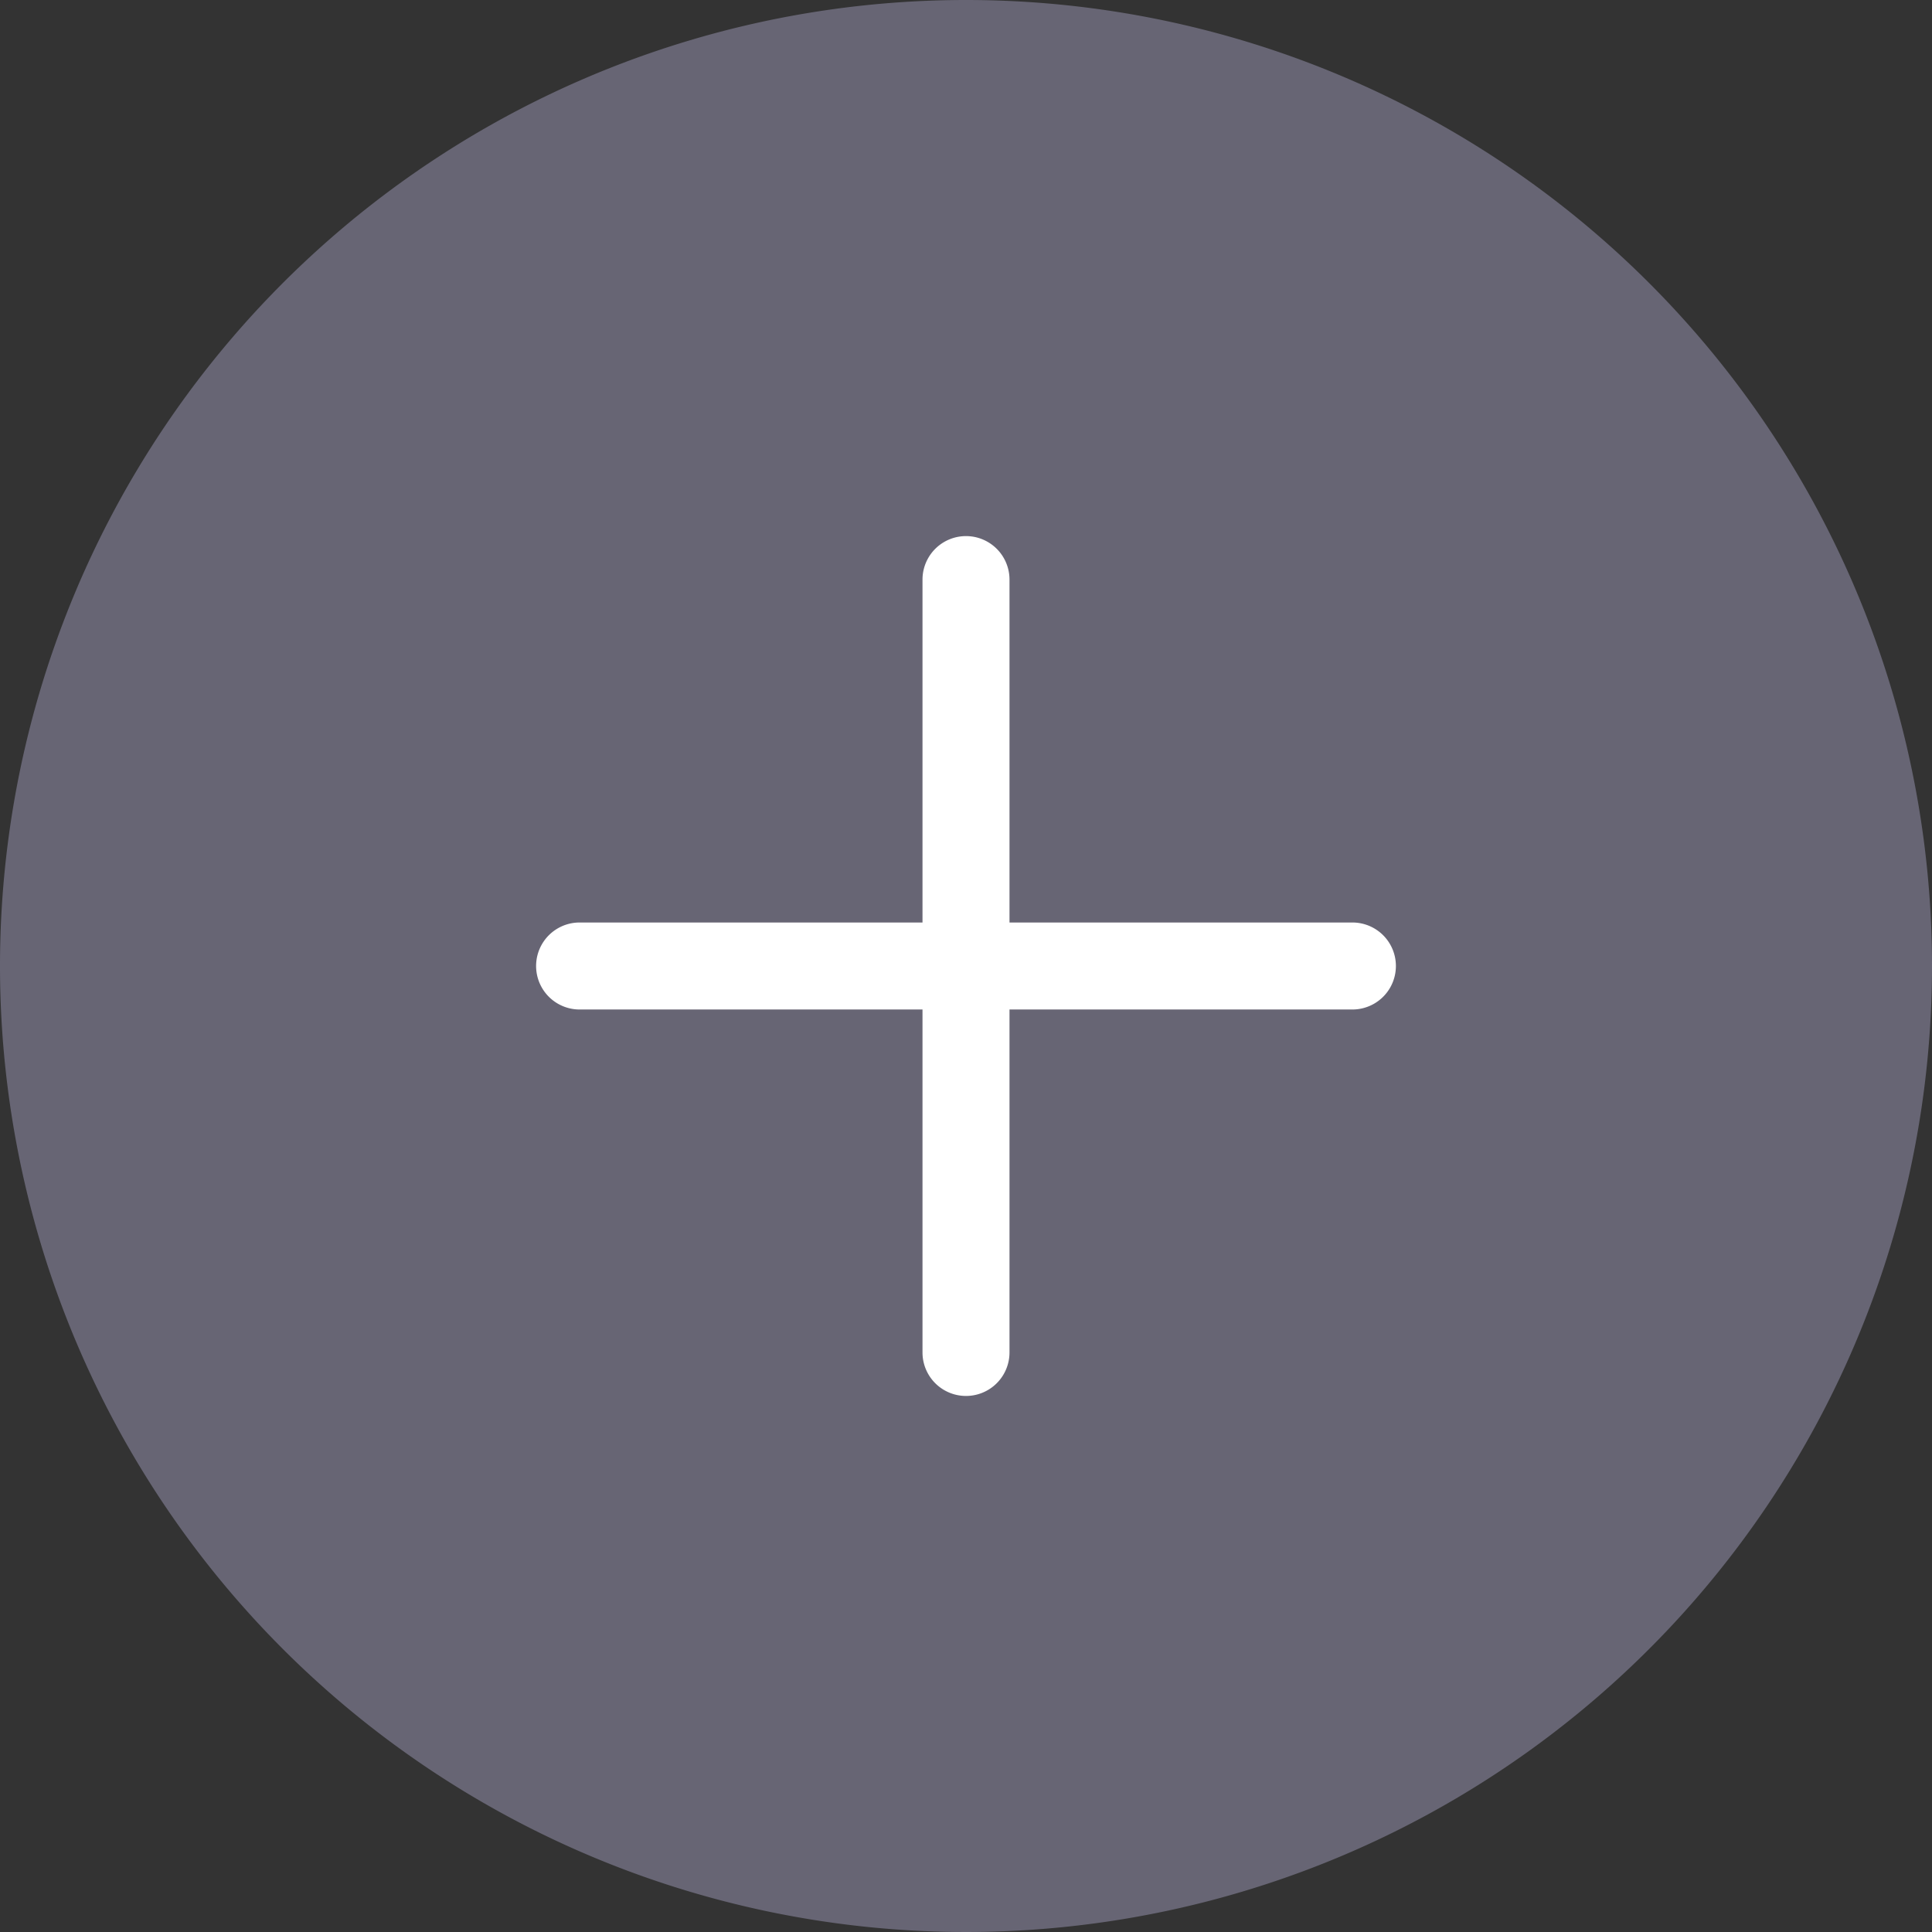
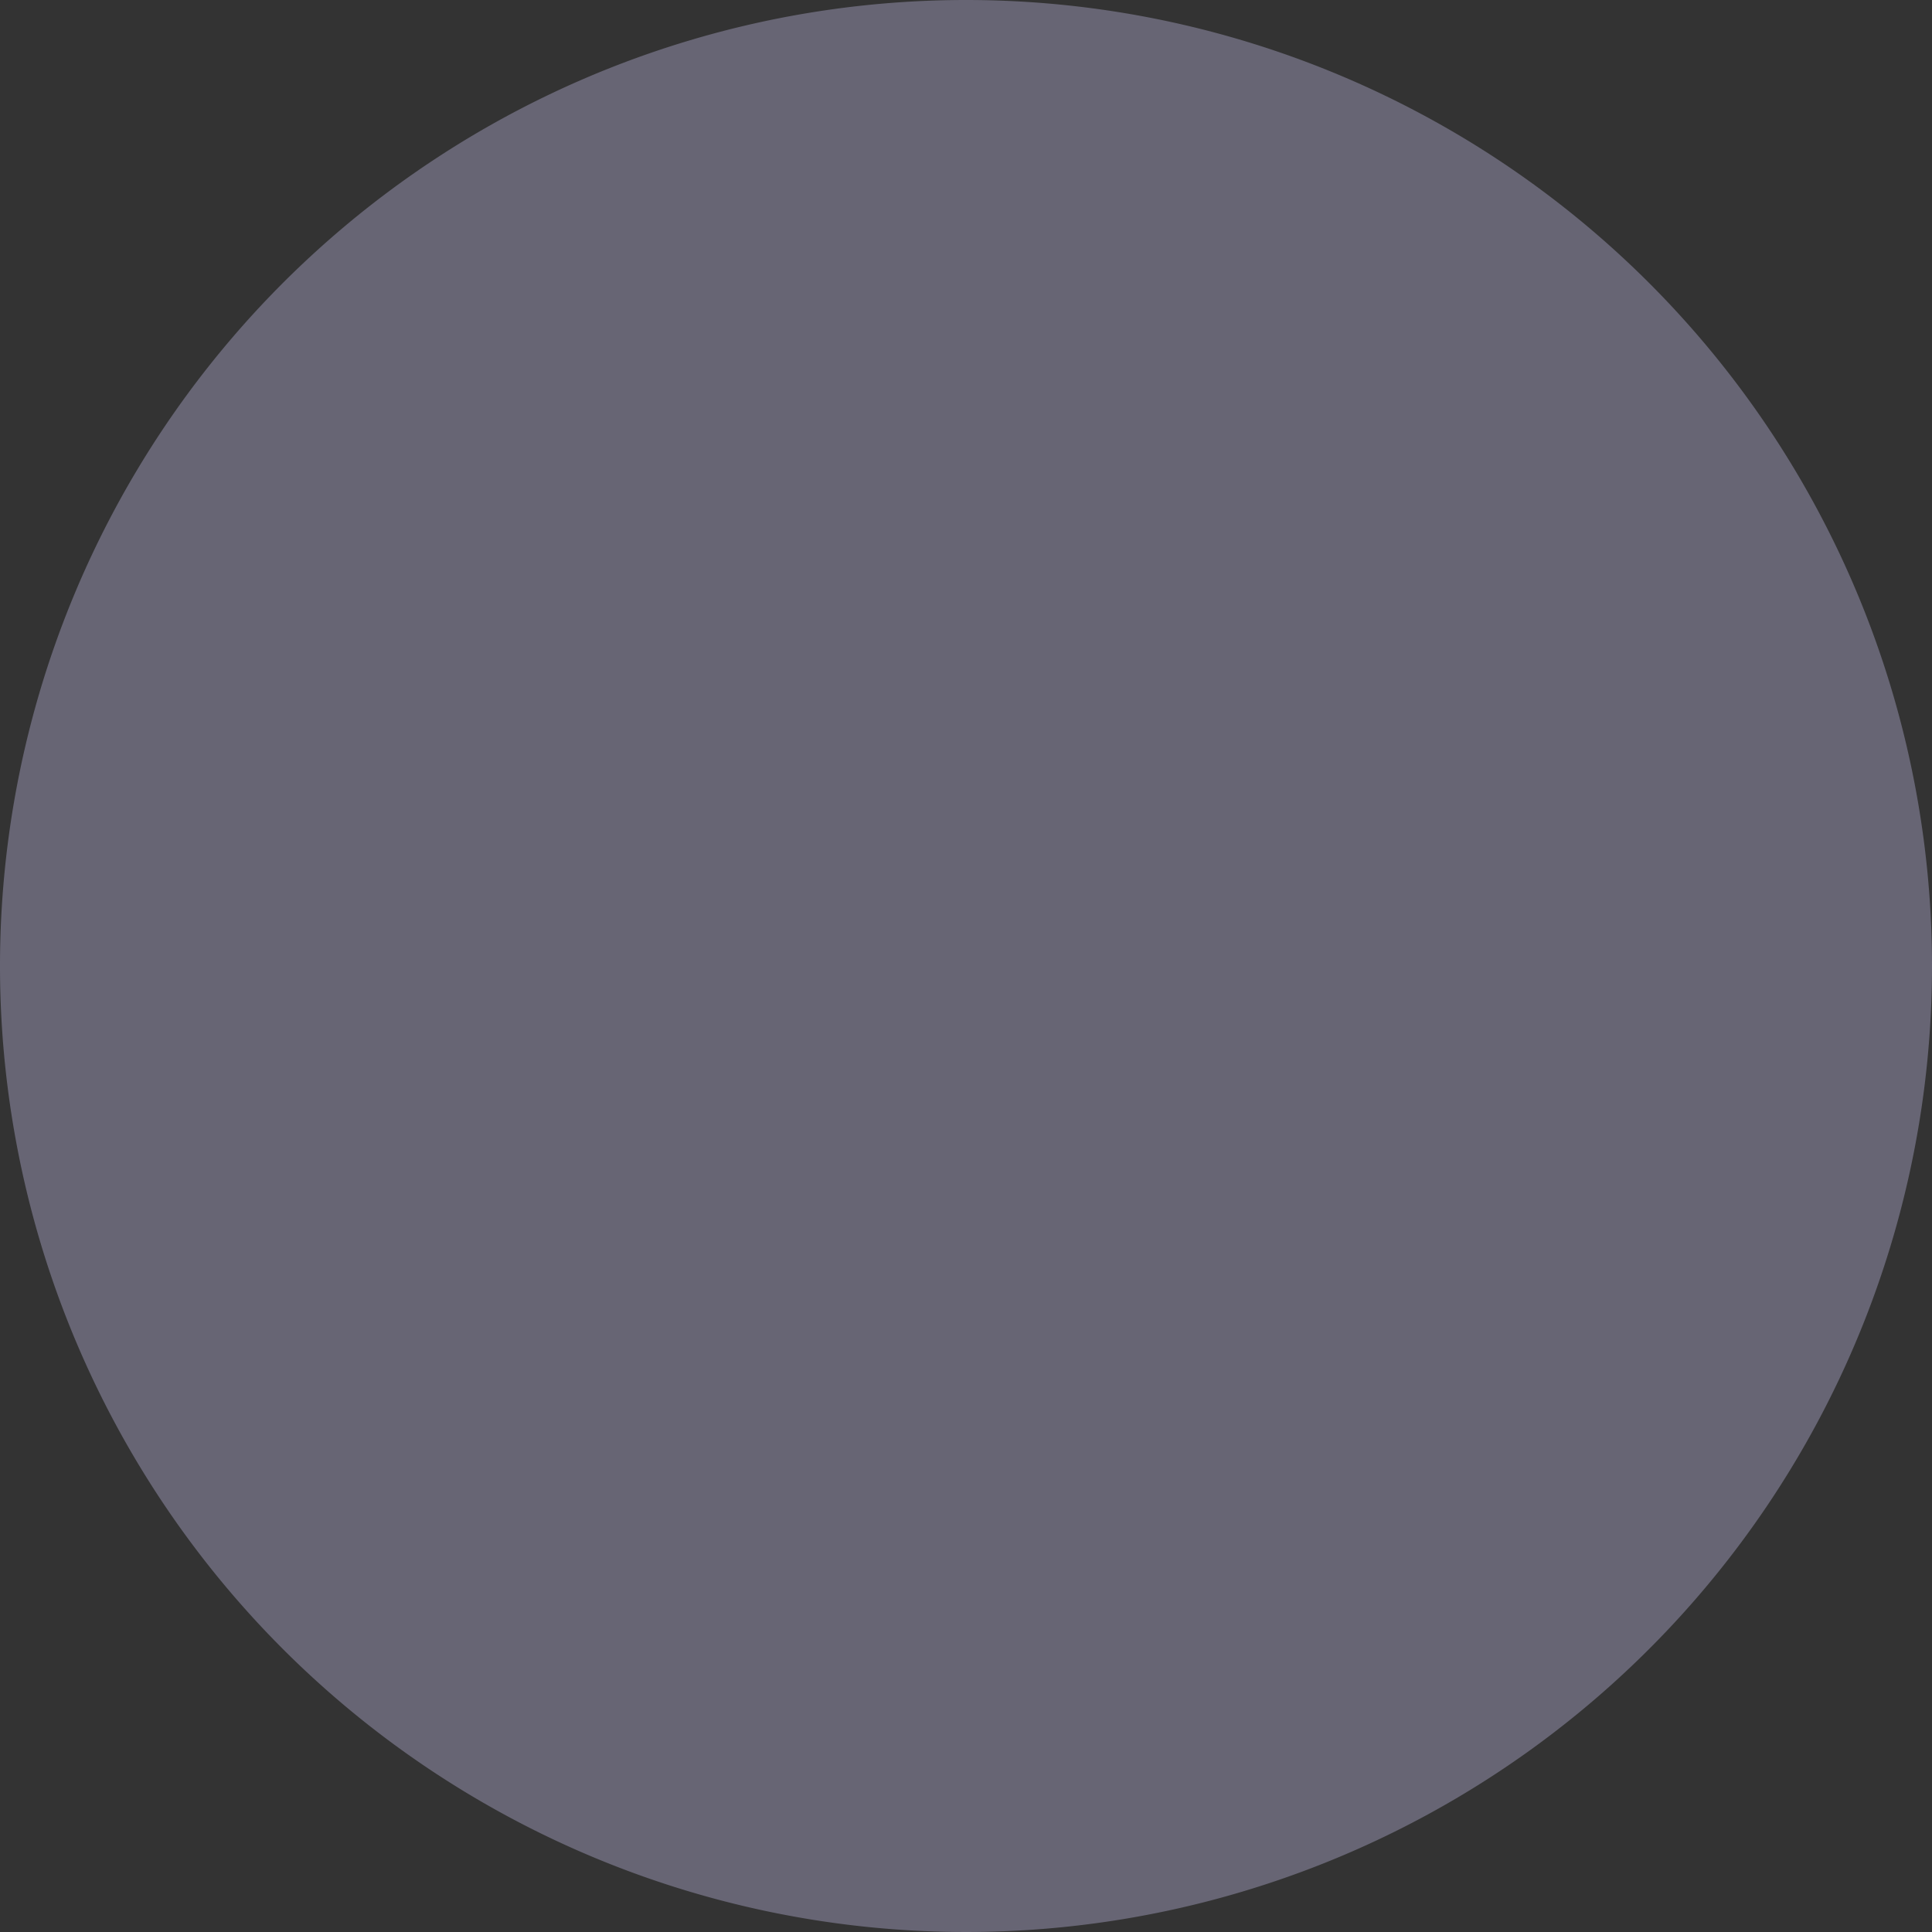
<svg xmlns="http://www.w3.org/2000/svg" id="Add" width="35" height="35" viewBox="0 0 35 35">
  <rect x="0" y="0" width="35" height="35" fill="#333333" stroke="none" />
  <path id="Pfad_910" data-name="Pfad 910" d="M337.873,93.376a17.5,17.5,0,1,0,17.5,17.5A17.5,17.5,0,0,0,337.873,93.376Z" transform="translate(-320.373 -93.376)" fill="#676574" />
-   <path id="Pfad_911" data-name="Pfad 911" d="M346.26,111.475h-6.212v-6.212a.788.788,0,1,0-1.576,0v6.212H332.26a.788.788,0,1,0,0,1.576h6.212v6.213a.788.788,0,0,0,1.576,0v-6.213h6.212a.788.788,0,0,0,0-1.576Z" transform="translate(-321.76 -94.763)" fill="#fff" />
</svg>